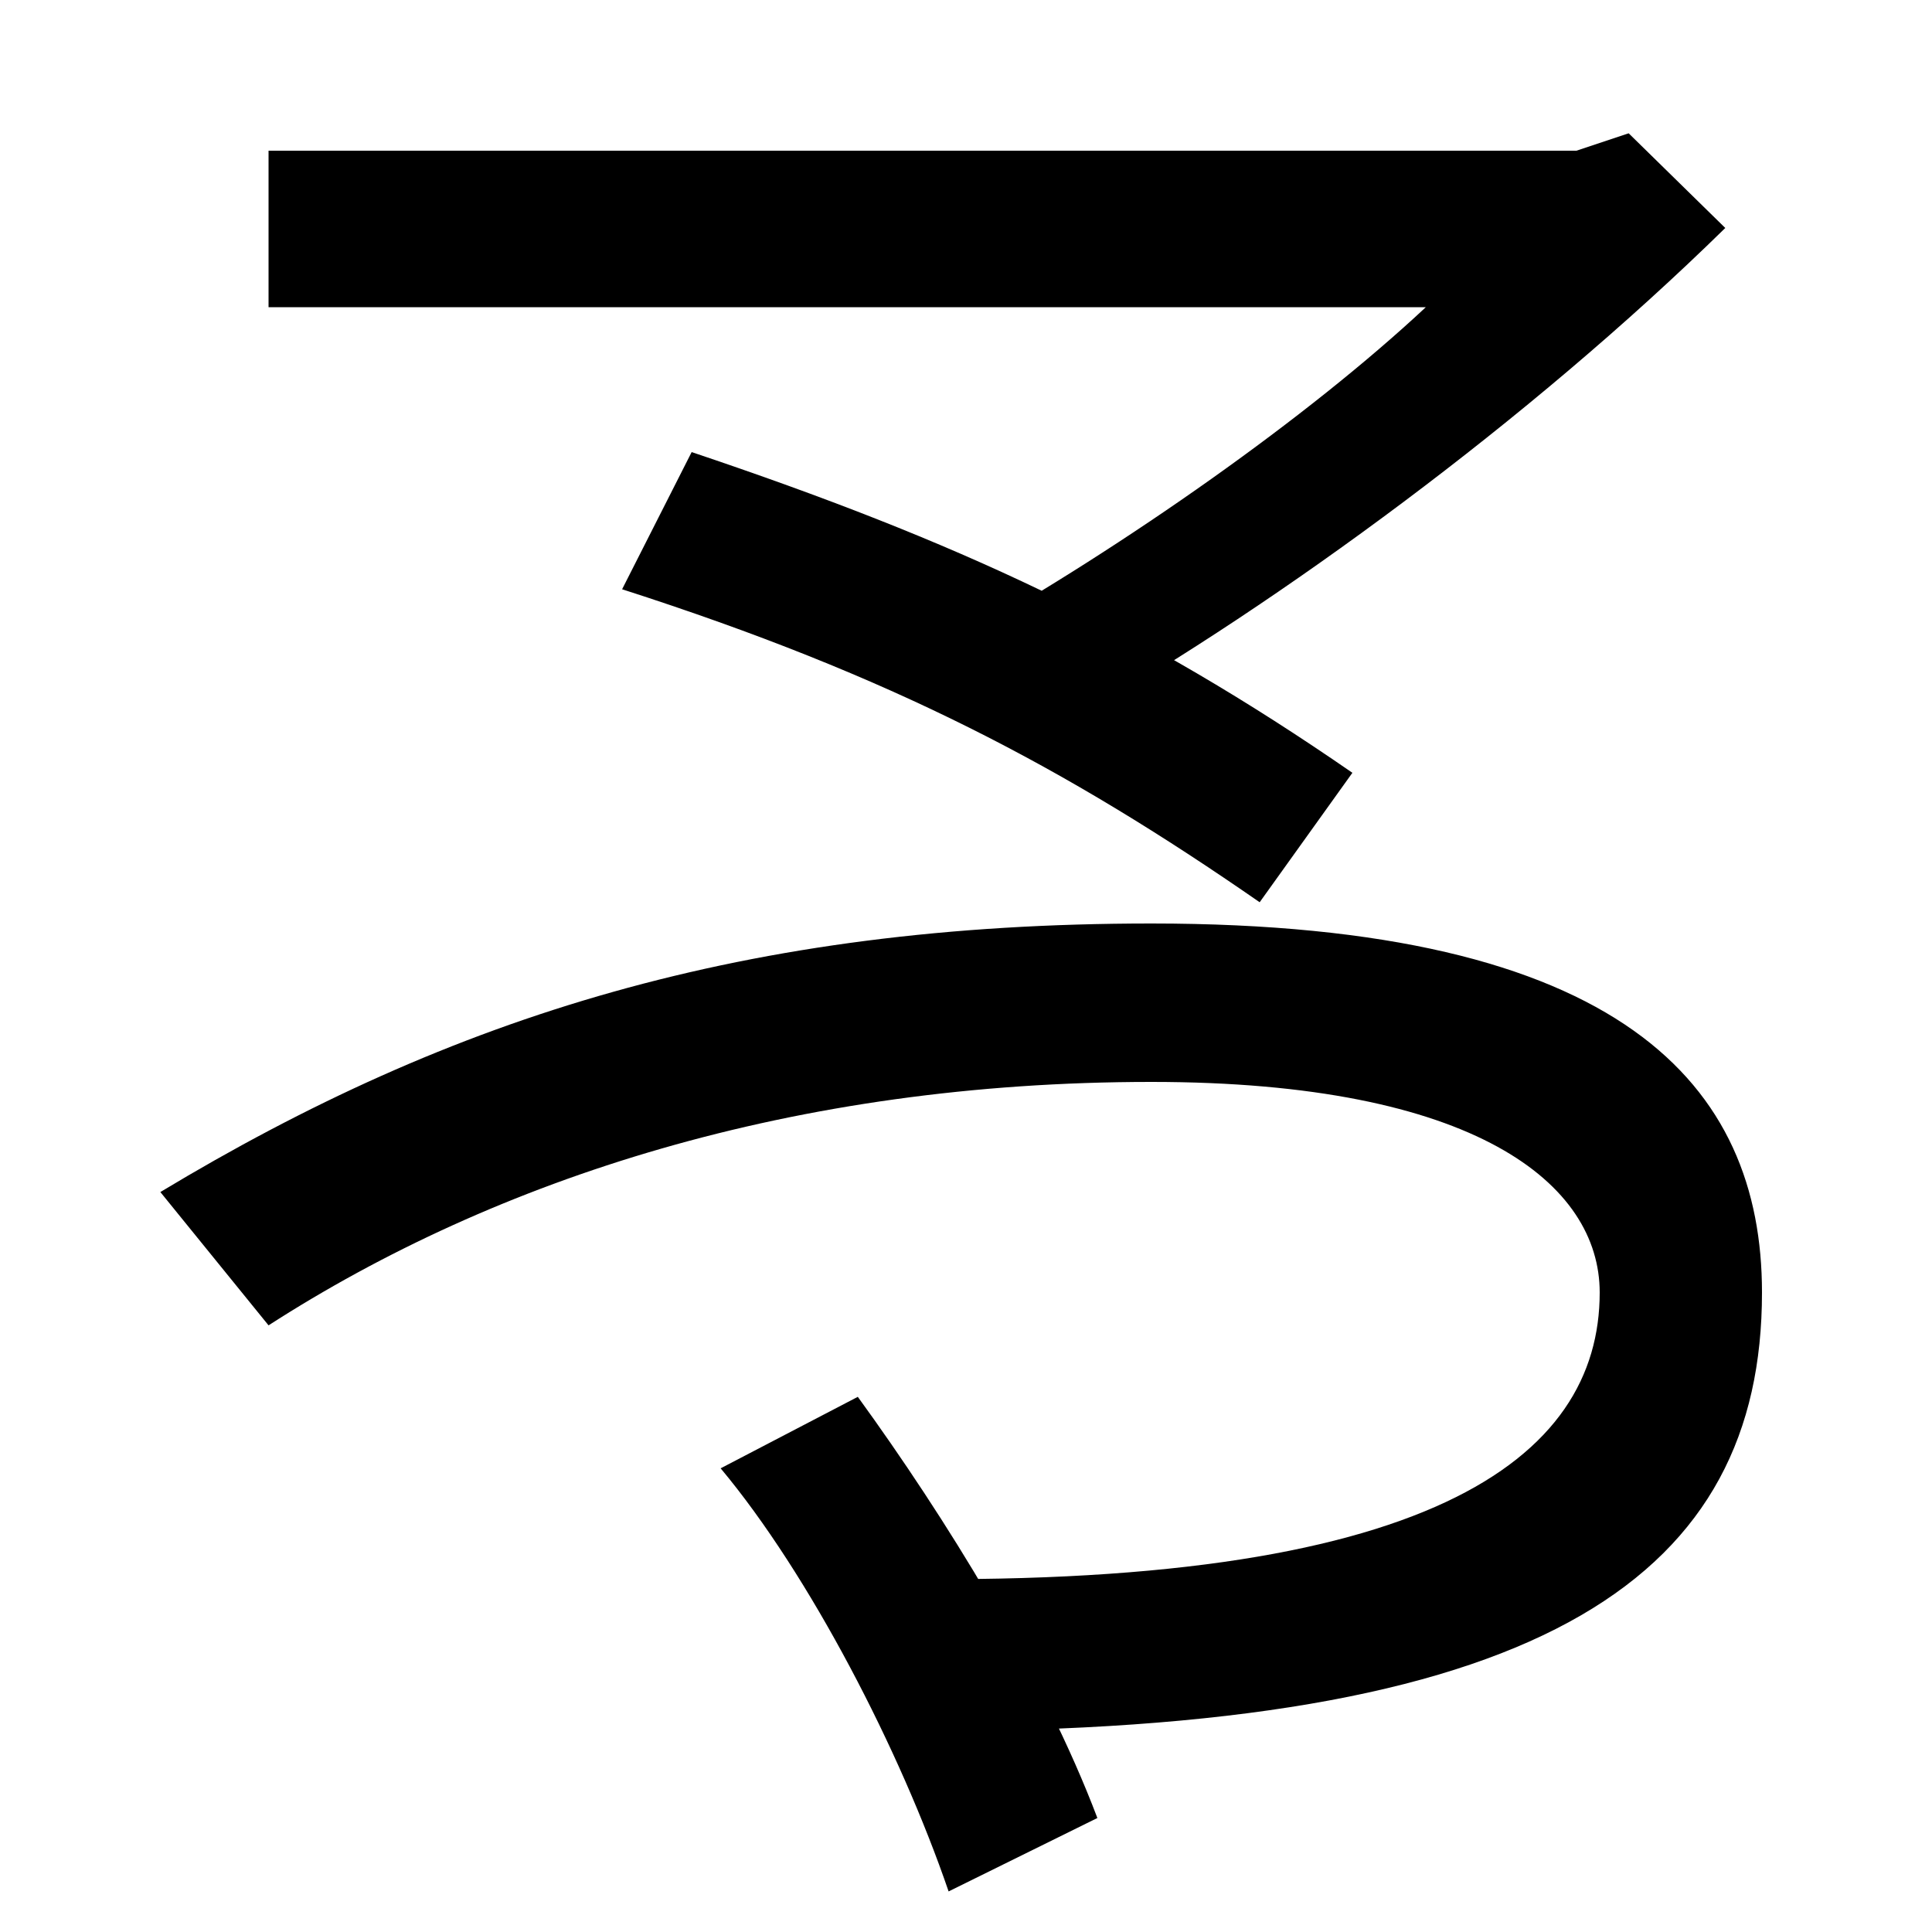
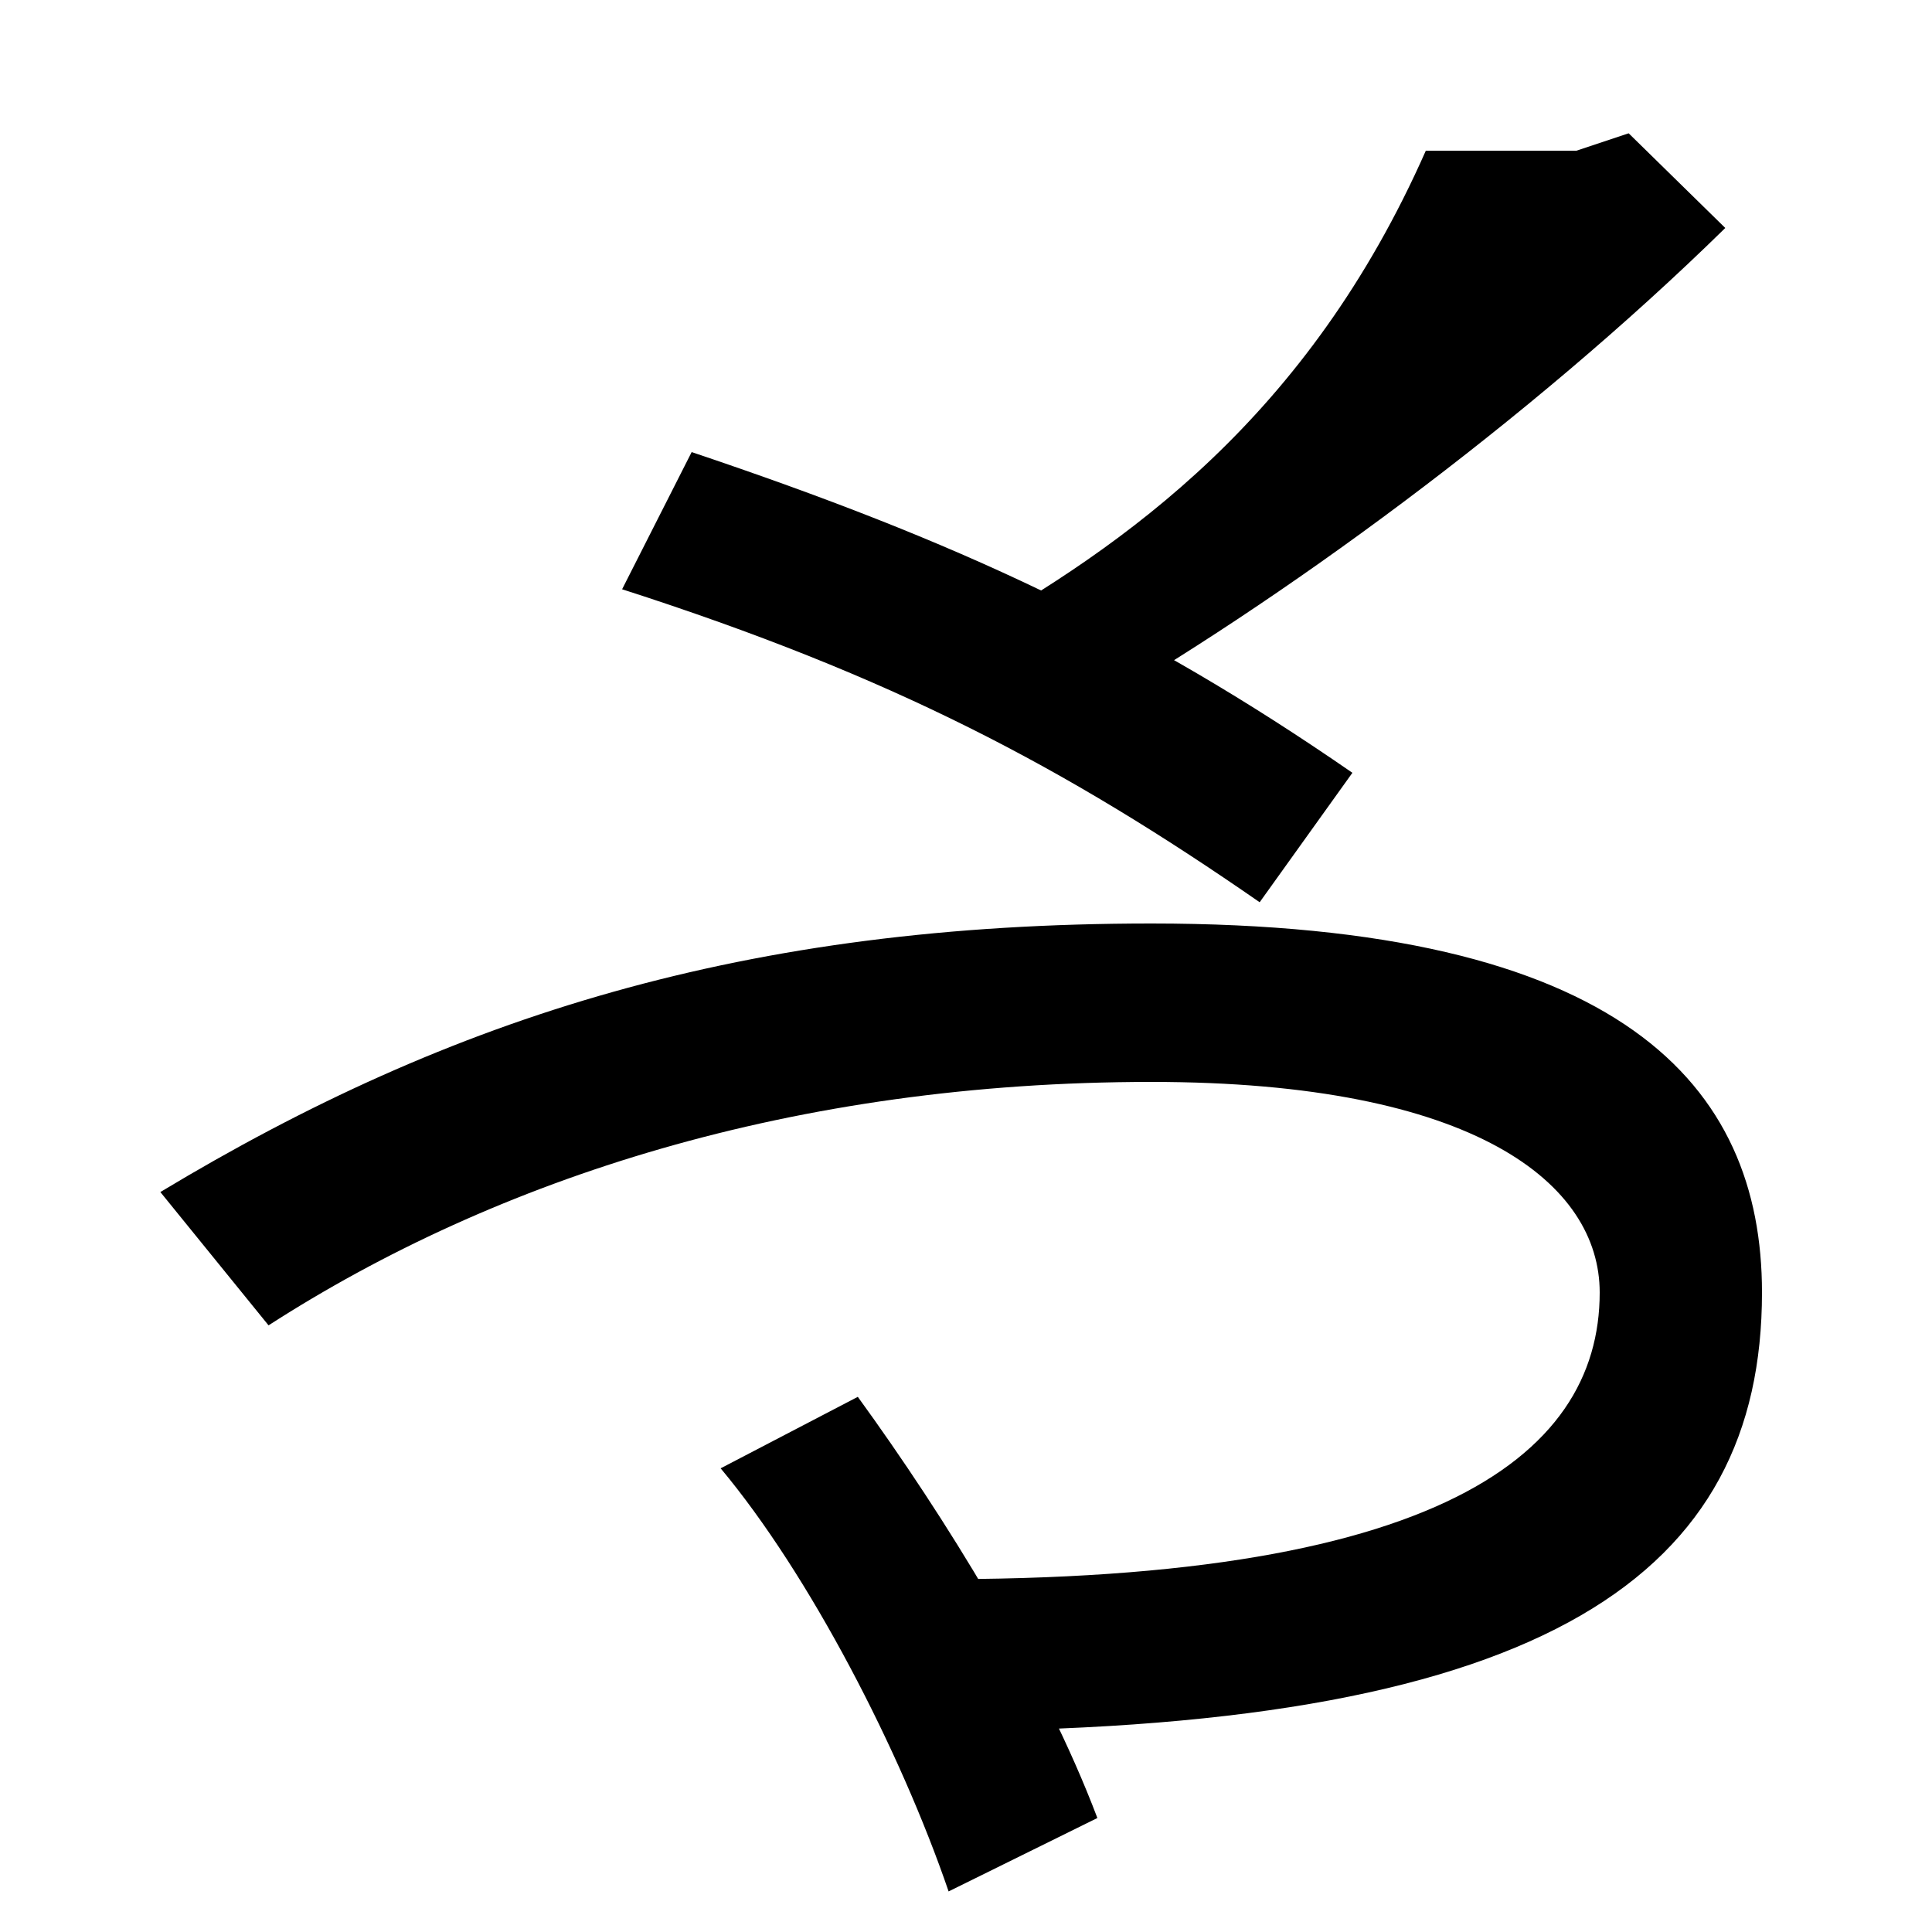
<svg xmlns="http://www.w3.org/2000/svg" width="1000" height="1000">
-   <path d="M454 63 492 -16C802 -14 912 66 912 211C912 318 840 402 596 402C386 402 234 354 83 263L139 194C257 270 411 320 596 320C764 320 828 267 828 211C828 125 740 57 454 63ZM491 -99 568 -61C540 13 489 95 444 157L373 120C419 65 466 -26 491 -99ZM498 550 559 509C662 568 791 662 893 762L843 811L816 802H139V721H738C677 664 583 598 498 550ZM652 413 700 480C590 556 495 600 358 646L322 575C462 530 551 483 652 413Z" transform="translate(0, 880) scale(1,-1)" />
+   <path d="M454 63 492 -16C802 -14 912 66 912 211C912 318 840 402 596 402C386 402 234 354 83 263L139 194C257 270 411 320 596 320C764 320 828 267 828 211C828 125 740 57 454 63ZM491 -99 568 -61C540 13 489 95 444 157L373 120C419 65 466 -26 491 -99ZM498 550 559 509C662 568 791 662 893 762L843 811L816 802H139H738C677 664 583 598 498 550ZM652 413 700 480C590 556 495 600 358 646L322 575C462 530 551 483 652 413Z" transform="translate(0, 880) scale(1,-1)" />
</svg>